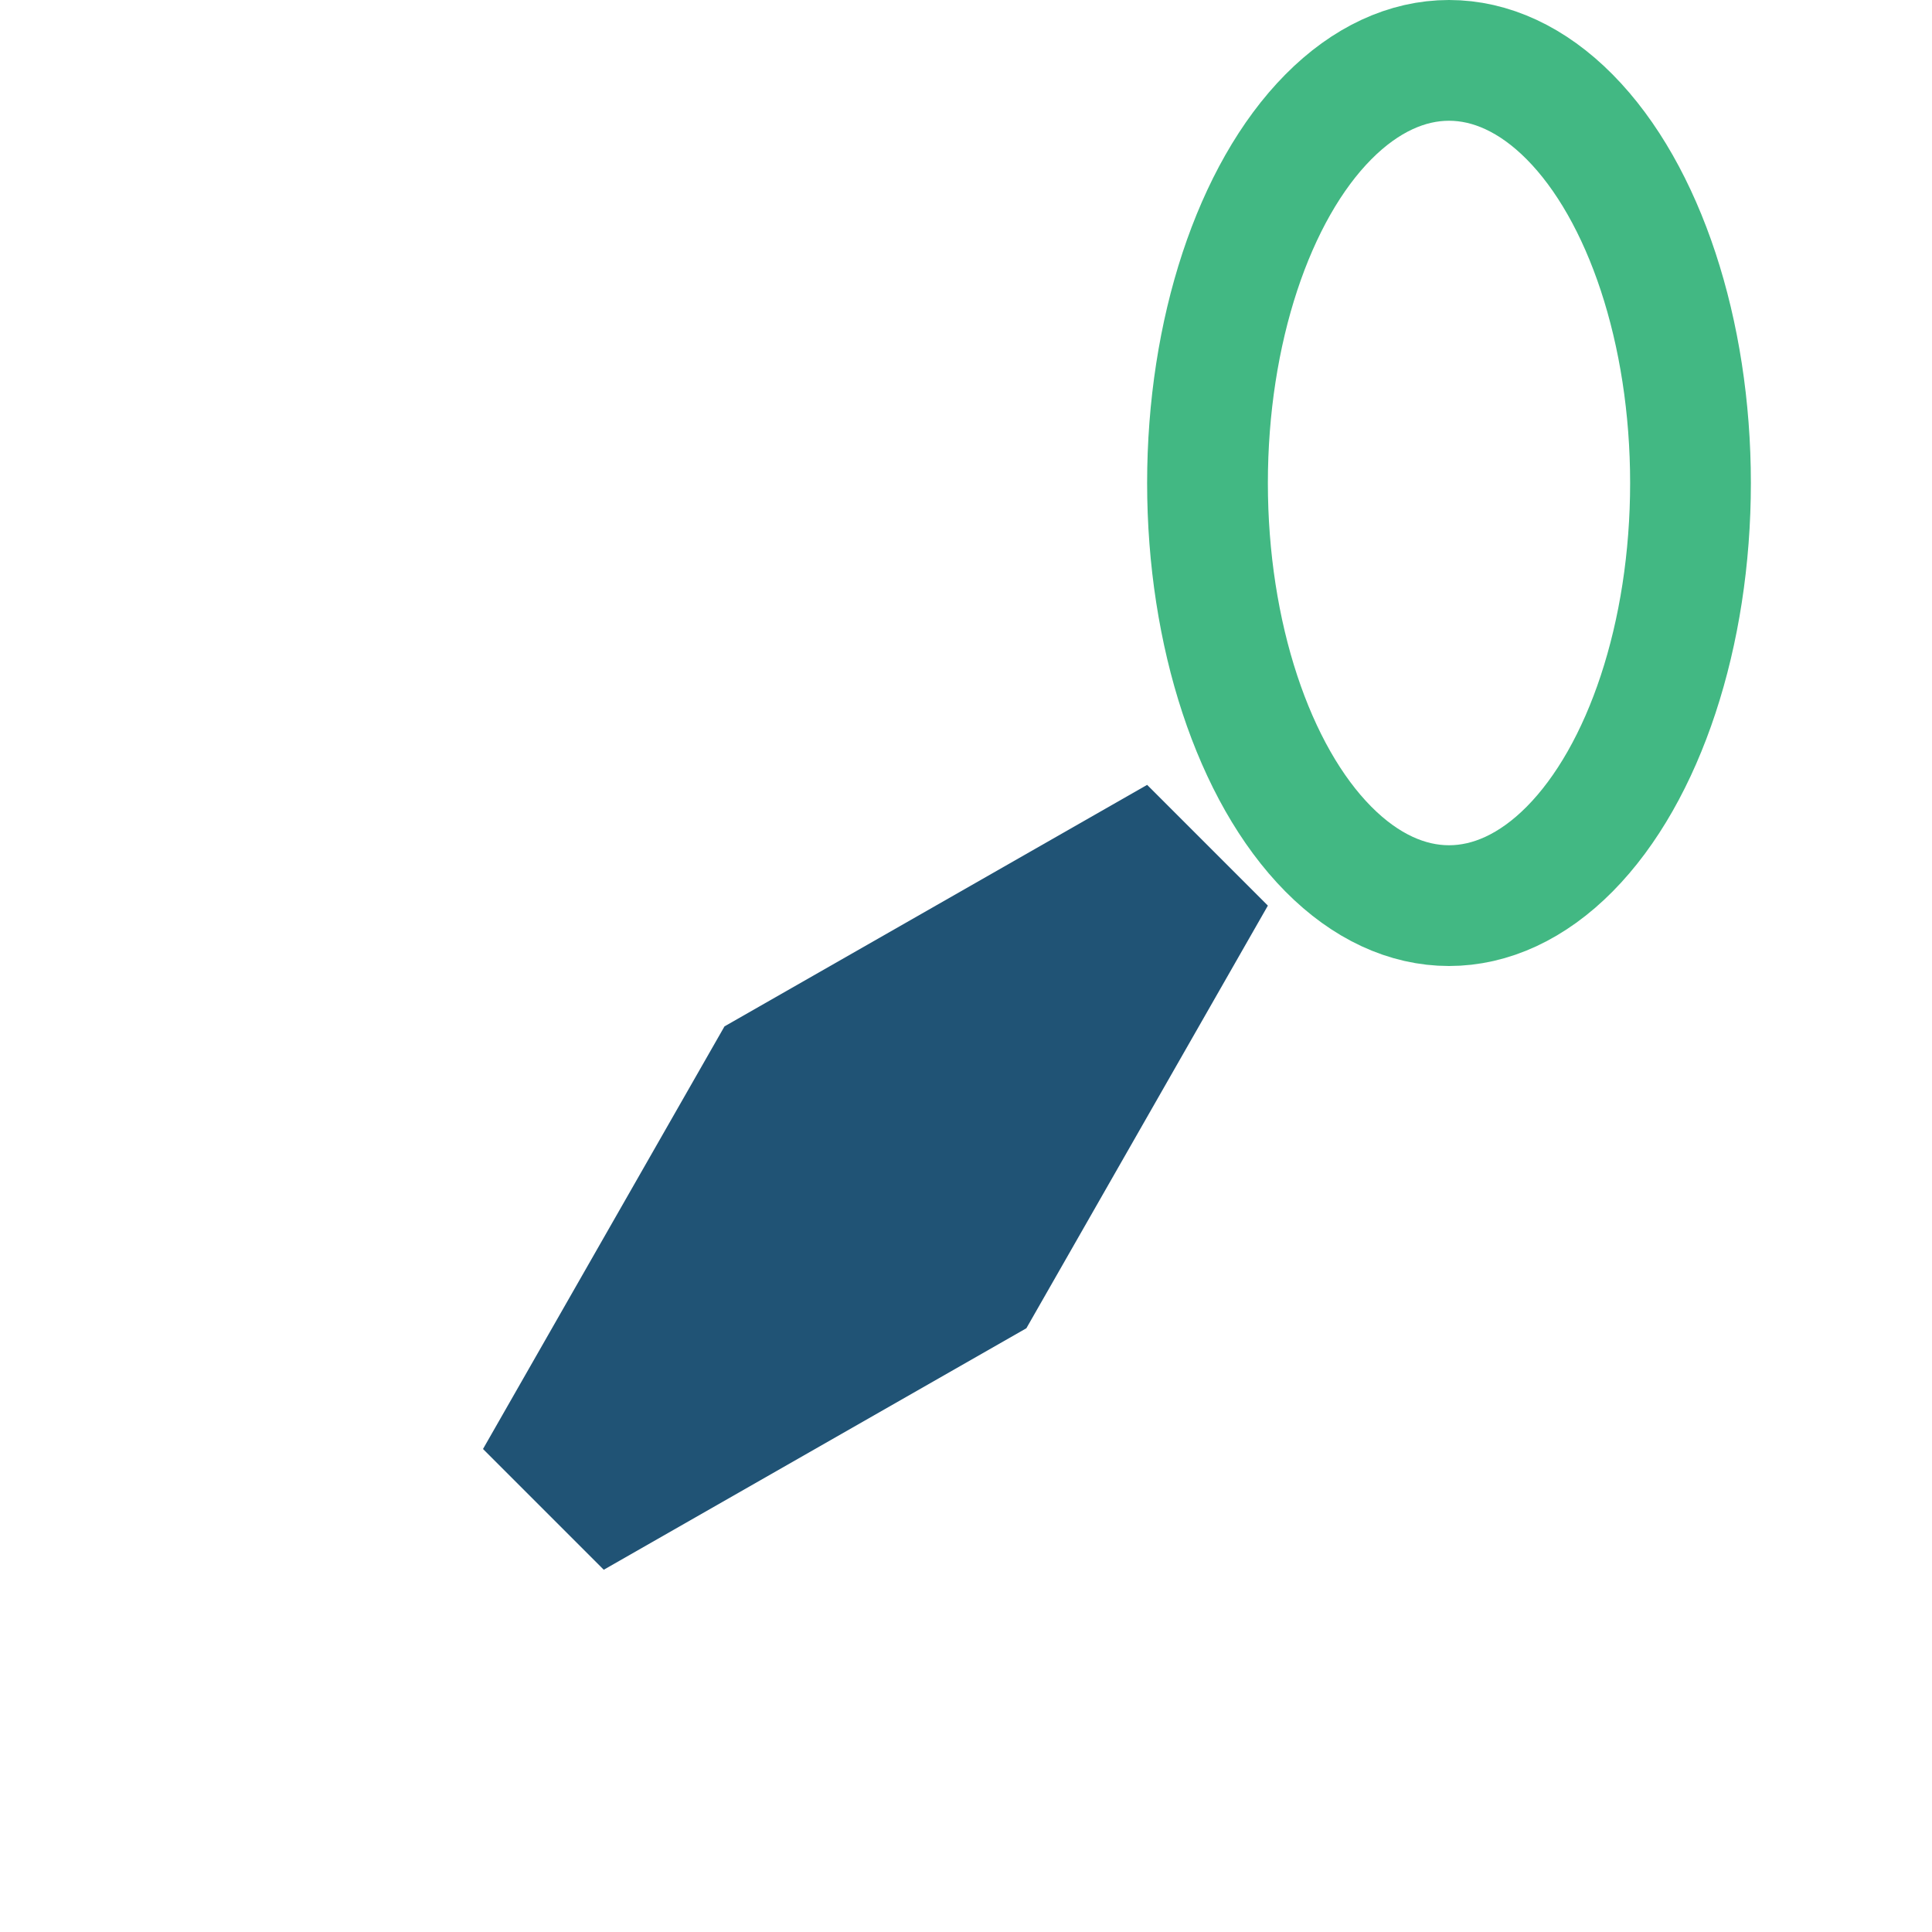
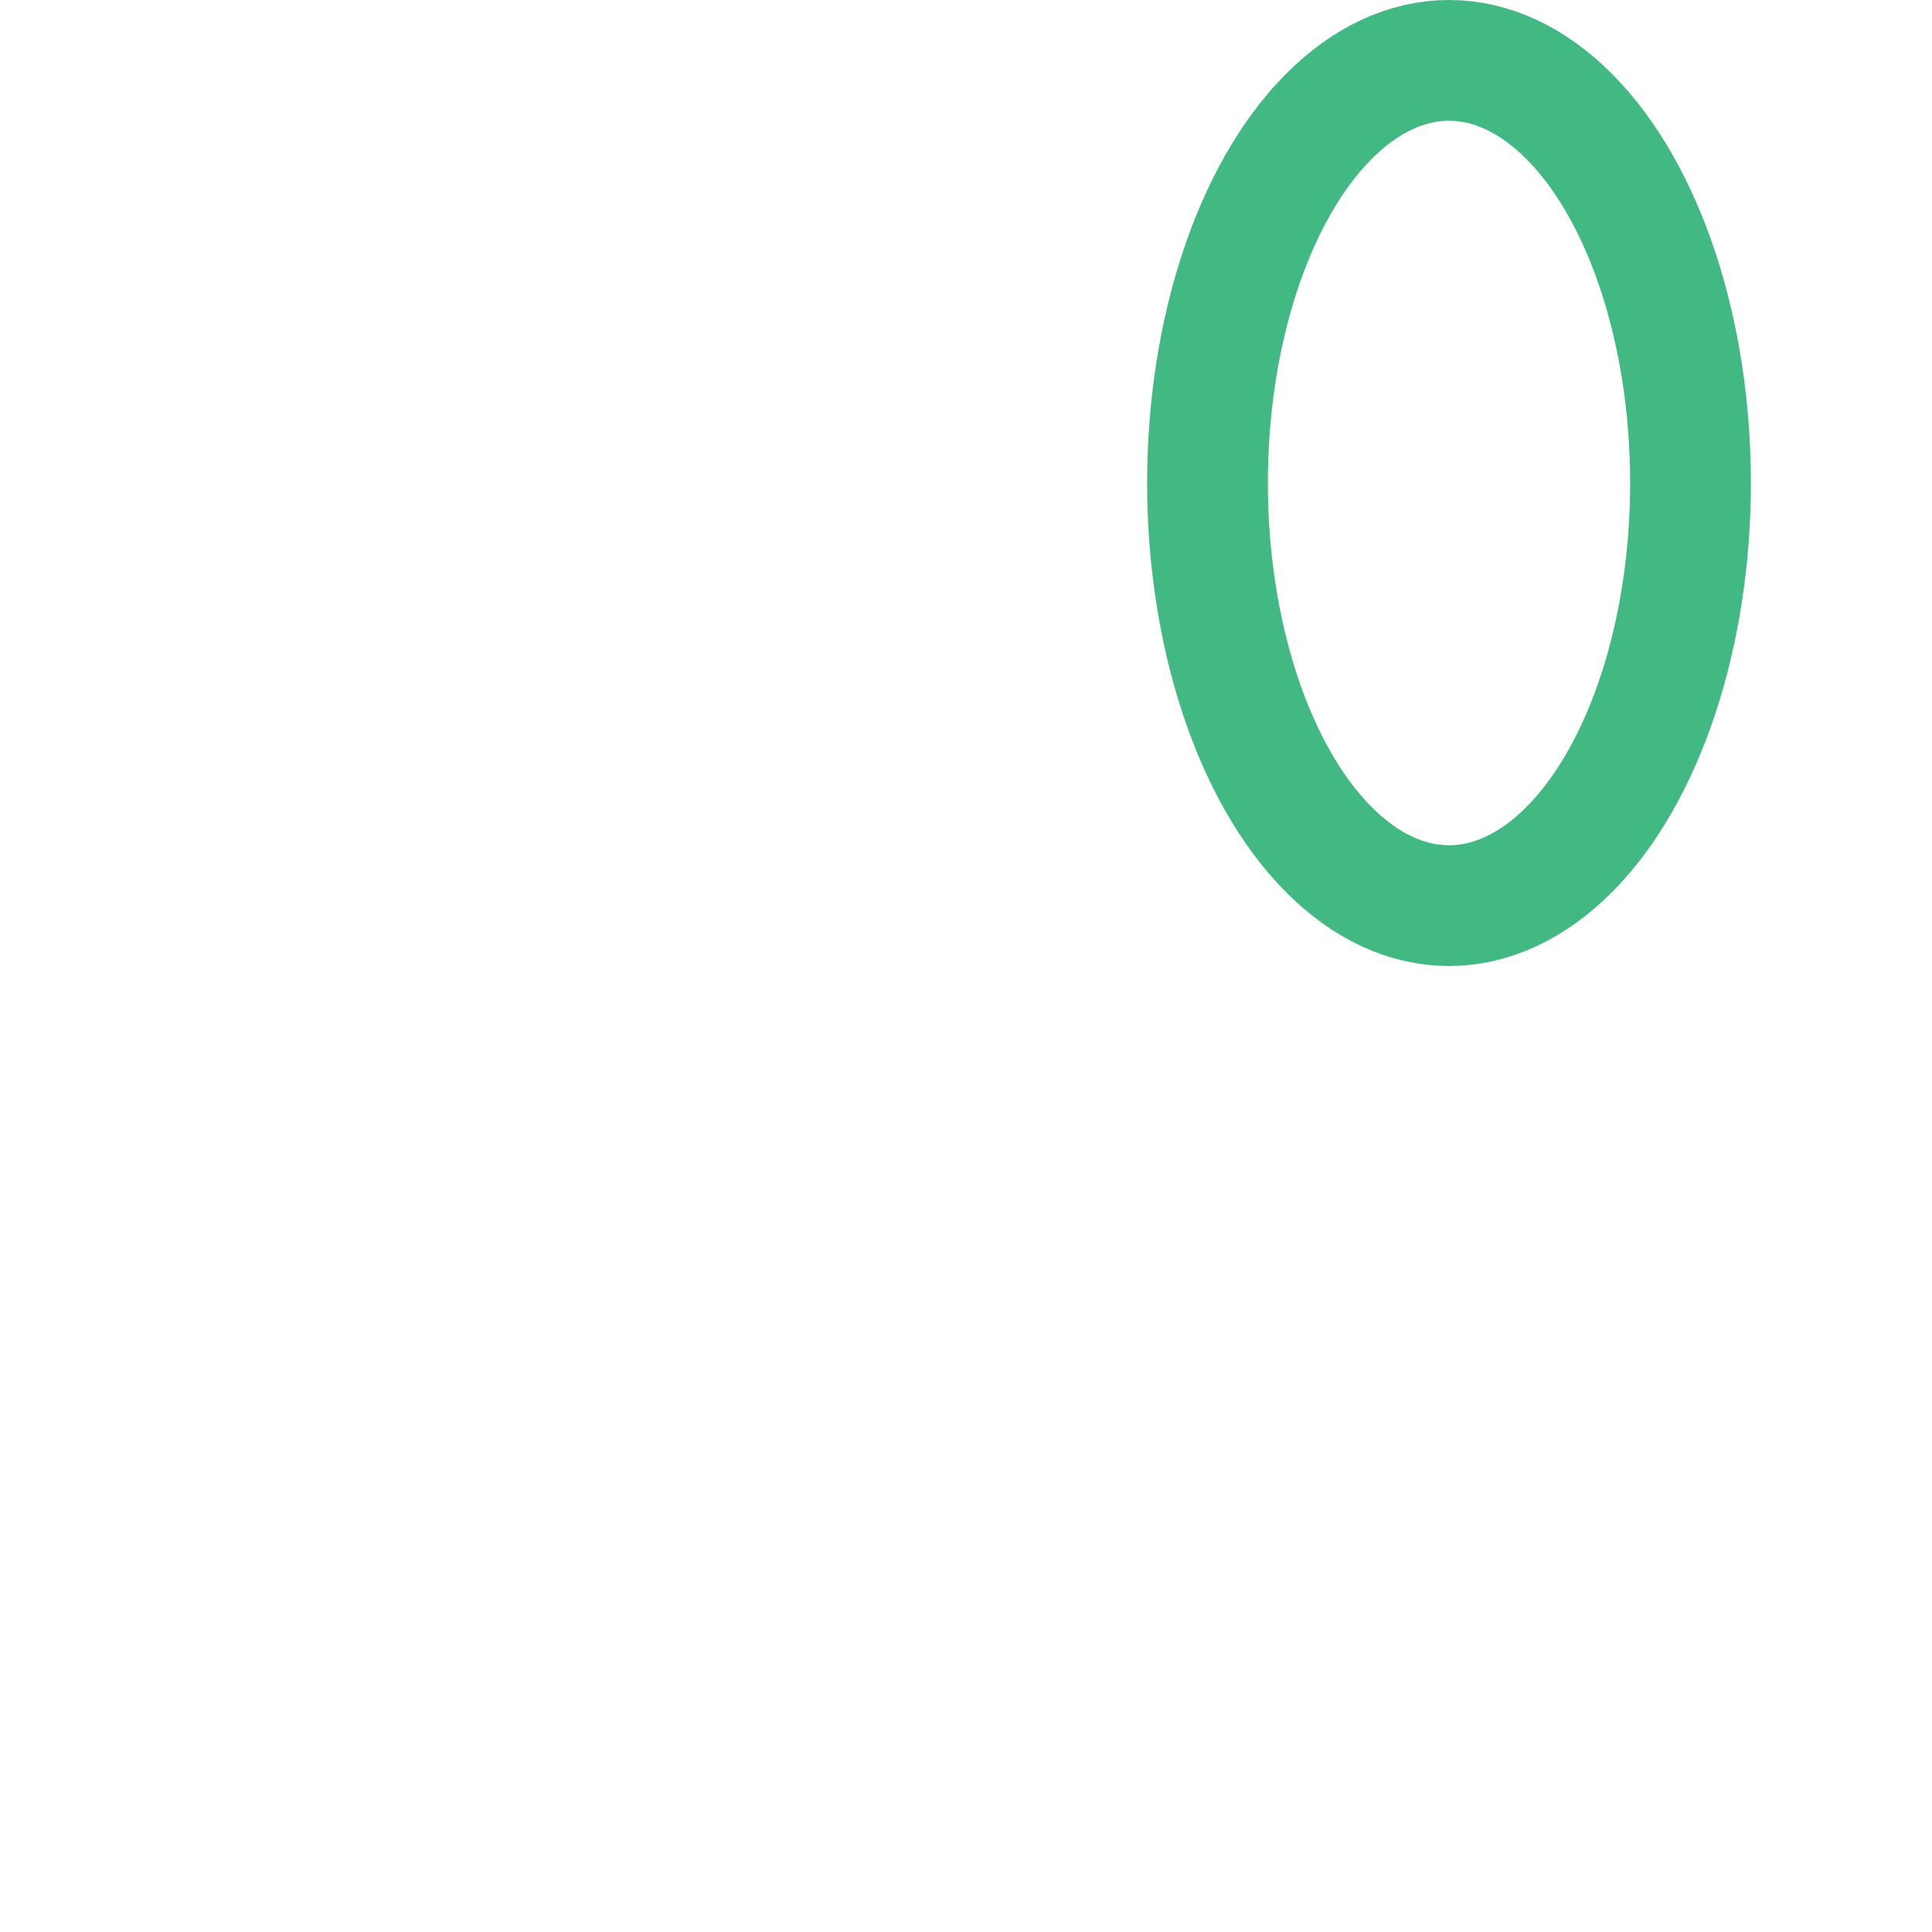
<svg xmlns="http://www.w3.org/2000/svg" width="32" height="32" viewBox="0 0 32 32">
-   <path d="M8 24l2 2 7-4 4-7-2-2-7 4-4 7z" fill="#205375" />
  <ellipse cx="24" cy="8" rx="4" ry="7" fill="none" stroke="#42B883" stroke-width="2" />
</svg>